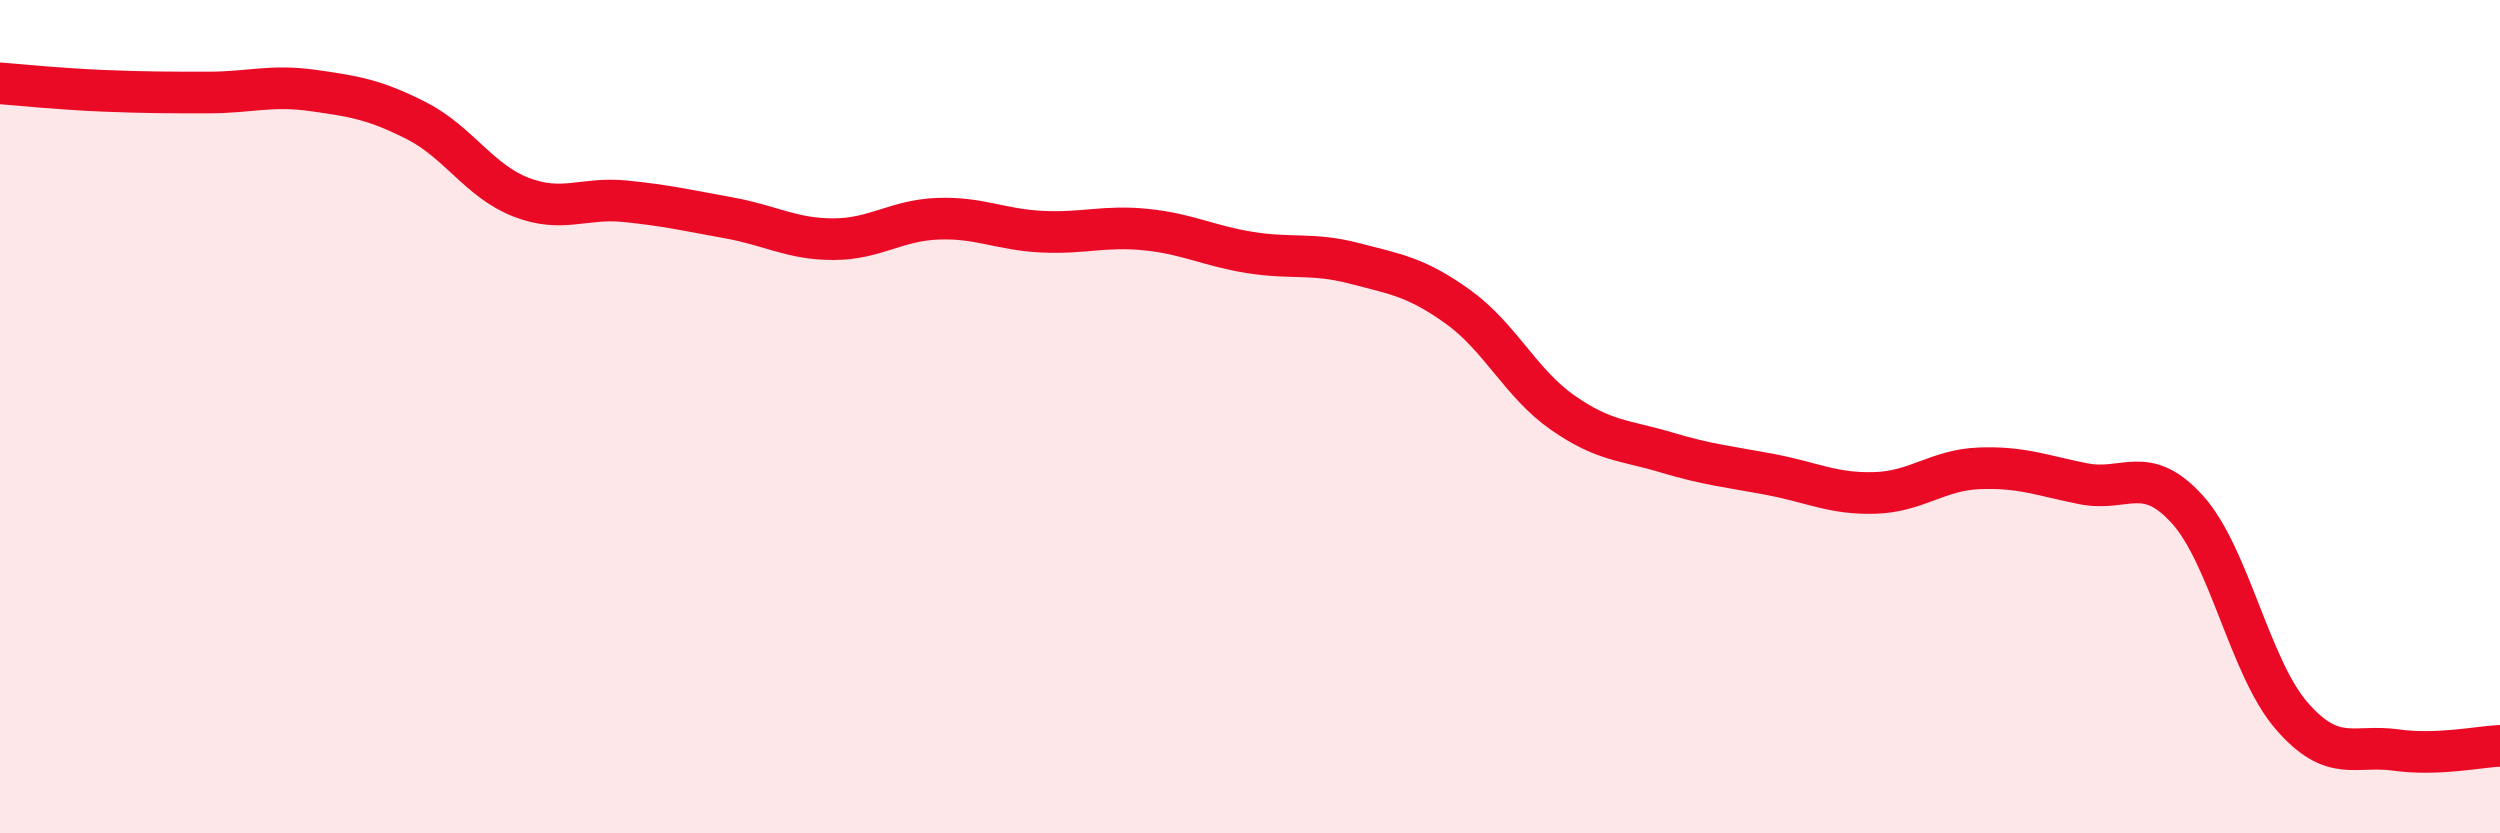
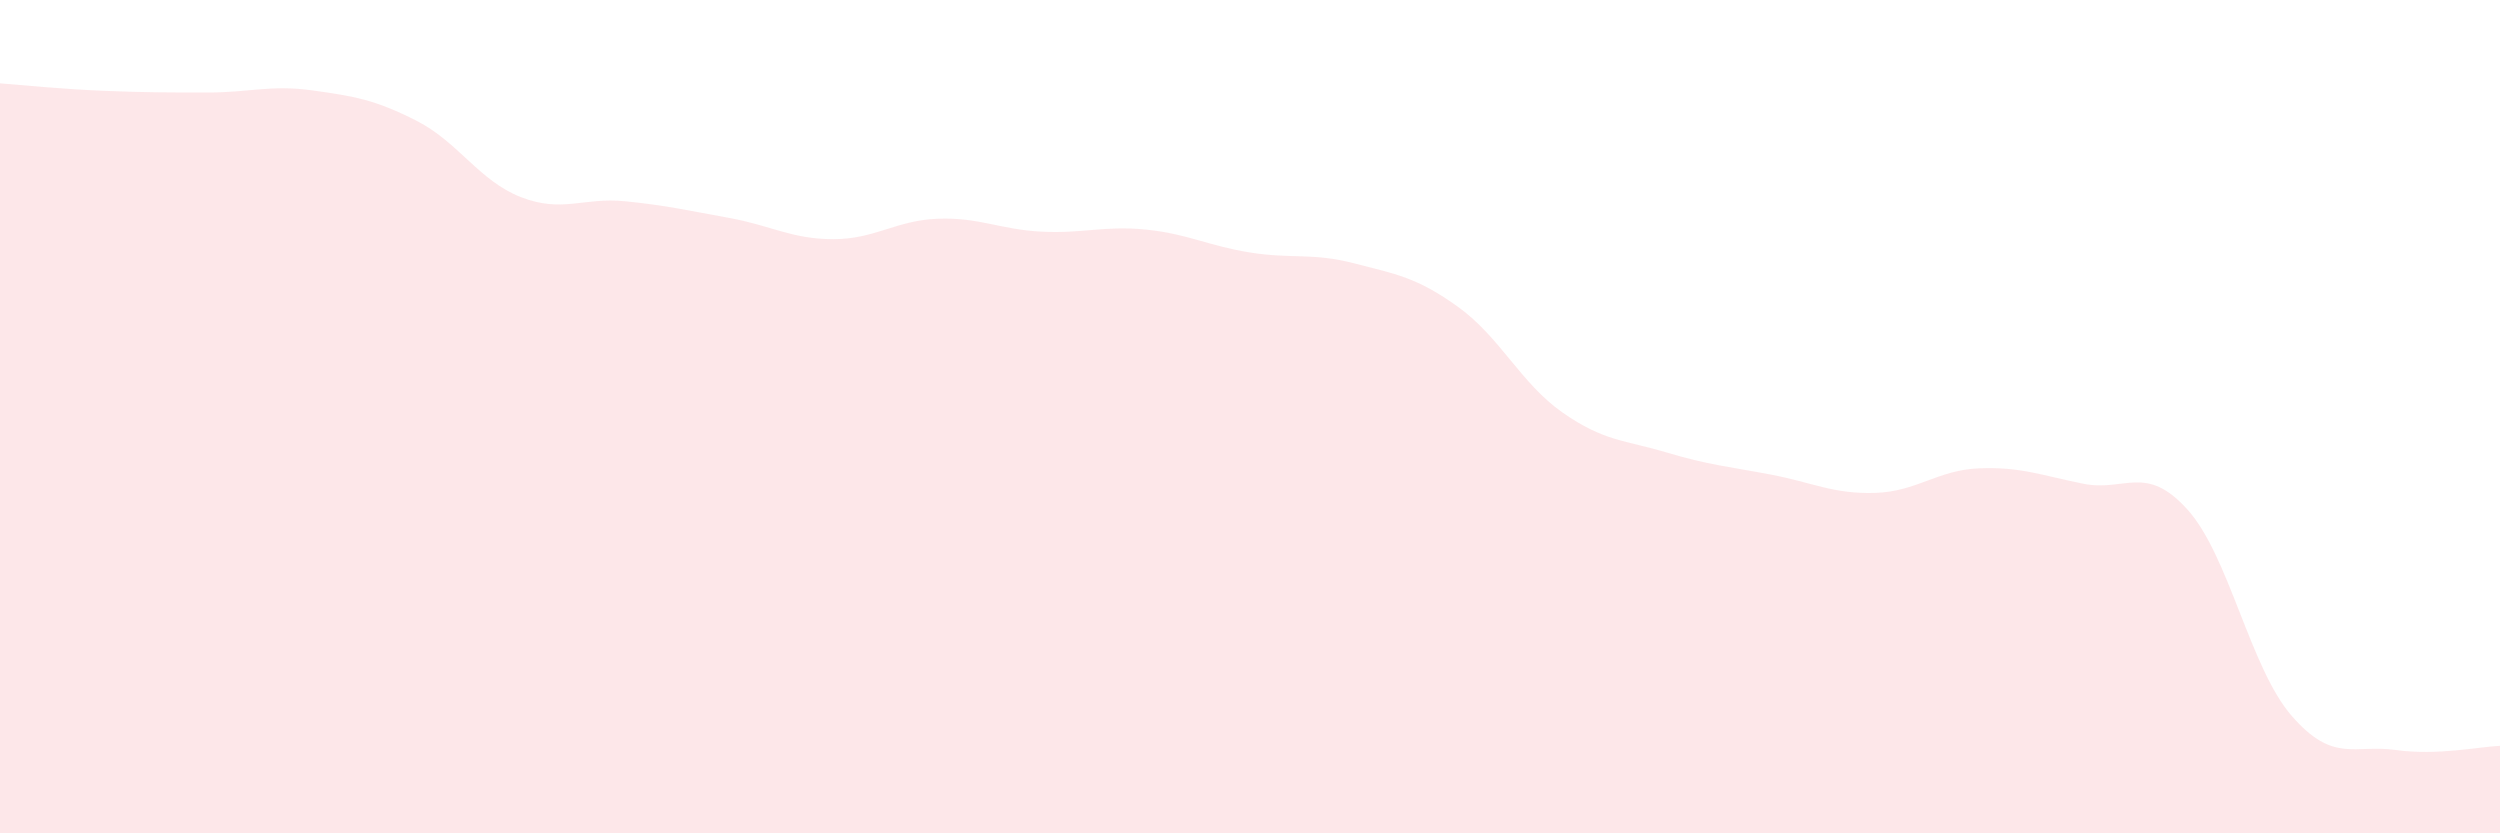
<svg xmlns="http://www.w3.org/2000/svg" width="60" height="20" viewBox="0 0 60 20">
  <path d="M 0,2 C 0.5,2.04 1.5,2.14 2.5,2.18 C 3.5,2.22 4,2.22 5,2.22 C 6,2.22 6.5,2.03 7.5,2.17 C 8.5,2.31 9,2.39 10,2.9 C 11,3.41 11.5,4.34 12.5,4.73 C 13.5,5.12 14,4.73 15,4.83 C 16,4.93 16.5,5.05 17.5,5.23 C 18.5,5.41 19,5.74 20,5.74 C 21,5.74 21.5,5.29 22.5,5.25 C 23.5,5.21 24,5.51 25,5.56 C 26,5.61 26.5,5.41 27.5,5.51 C 28.5,5.61 29,5.9 30,6.06 C 31,6.22 31.5,6.06 32.5,6.32 C 33.5,6.58 34,6.65 35,7.37 C 36,8.09 36.5,9.2 37.5,9.9 C 38.5,10.6 39,10.56 40,10.86 C 41,11.16 41.5,11.2 42.5,11.39 C 43.5,11.58 44,11.86 45,11.83 C 46,11.8 46.5,11.28 47.5,11.24 C 48.5,11.2 49,11.41 50,11.61 C 51,11.81 51.5,11.12 52.5,12.23 C 53.5,13.34 54,16.03 55,17.18 C 56,18.33 56.5,17.86 57.5,18 C 58.5,18.14 59.5,17.92 60,17.9L60 20L0 20Z" fill="#EB0A25" opacity="0.1" stroke-linecap="round" stroke-linejoin="round" />
-   <path d="M 0,2 C 0.5,2.04 1.5,2.14 2.5,2.18 C 3.5,2.22 4,2.22 5,2.22 C 6,2.22 6.5,2.03 7.5,2.17 C 8.5,2.31 9,2.39 10,2.9 C 11,3.41 11.5,4.34 12.5,4.73 C 13.5,5.12 14,4.73 15,4.83 C 16,4.93 16.5,5.05 17.5,5.23 C 18.5,5.41 19,5.74 20,5.74 C 21,5.74 21.5,5.29 22.5,5.25 C 23.5,5.21 24,5.51 25,5.56 C 26,5.61 26.5,5.41 27.5,5.51 C 28.5,5.61 29,5.9 30,6.06 C 31,6.22 31.5,6.06 32.5,6.32 C 33.5,6.58 34,6.65 35,7.37 C 36,8.09 36.5,9.2 37.5,9.9 C 38.5,10.6 39,10.56 40,10.86 C 41,11.16 41.5,11.2 42.5,11.39 C 43.5,11.58 44,11.86 45,11.83 C 46,11.8 46.5,11.28 47.5,11.24 C 48.5,11.2 49,11.41 50,11.61 C 51,11.81 51.5,11.12 52.5,12.23 C 53.5,13.34 54,16.03 55,17.18 C 56,18.33 56.5,17.86 57.5,18 C 58.5,18.14 59.5,17.92 60,17.9" stroke="#EB0A25" stroke-width="1" fill="none" stroke-linecap="round" stroke-linejoin="round" />
</svg>